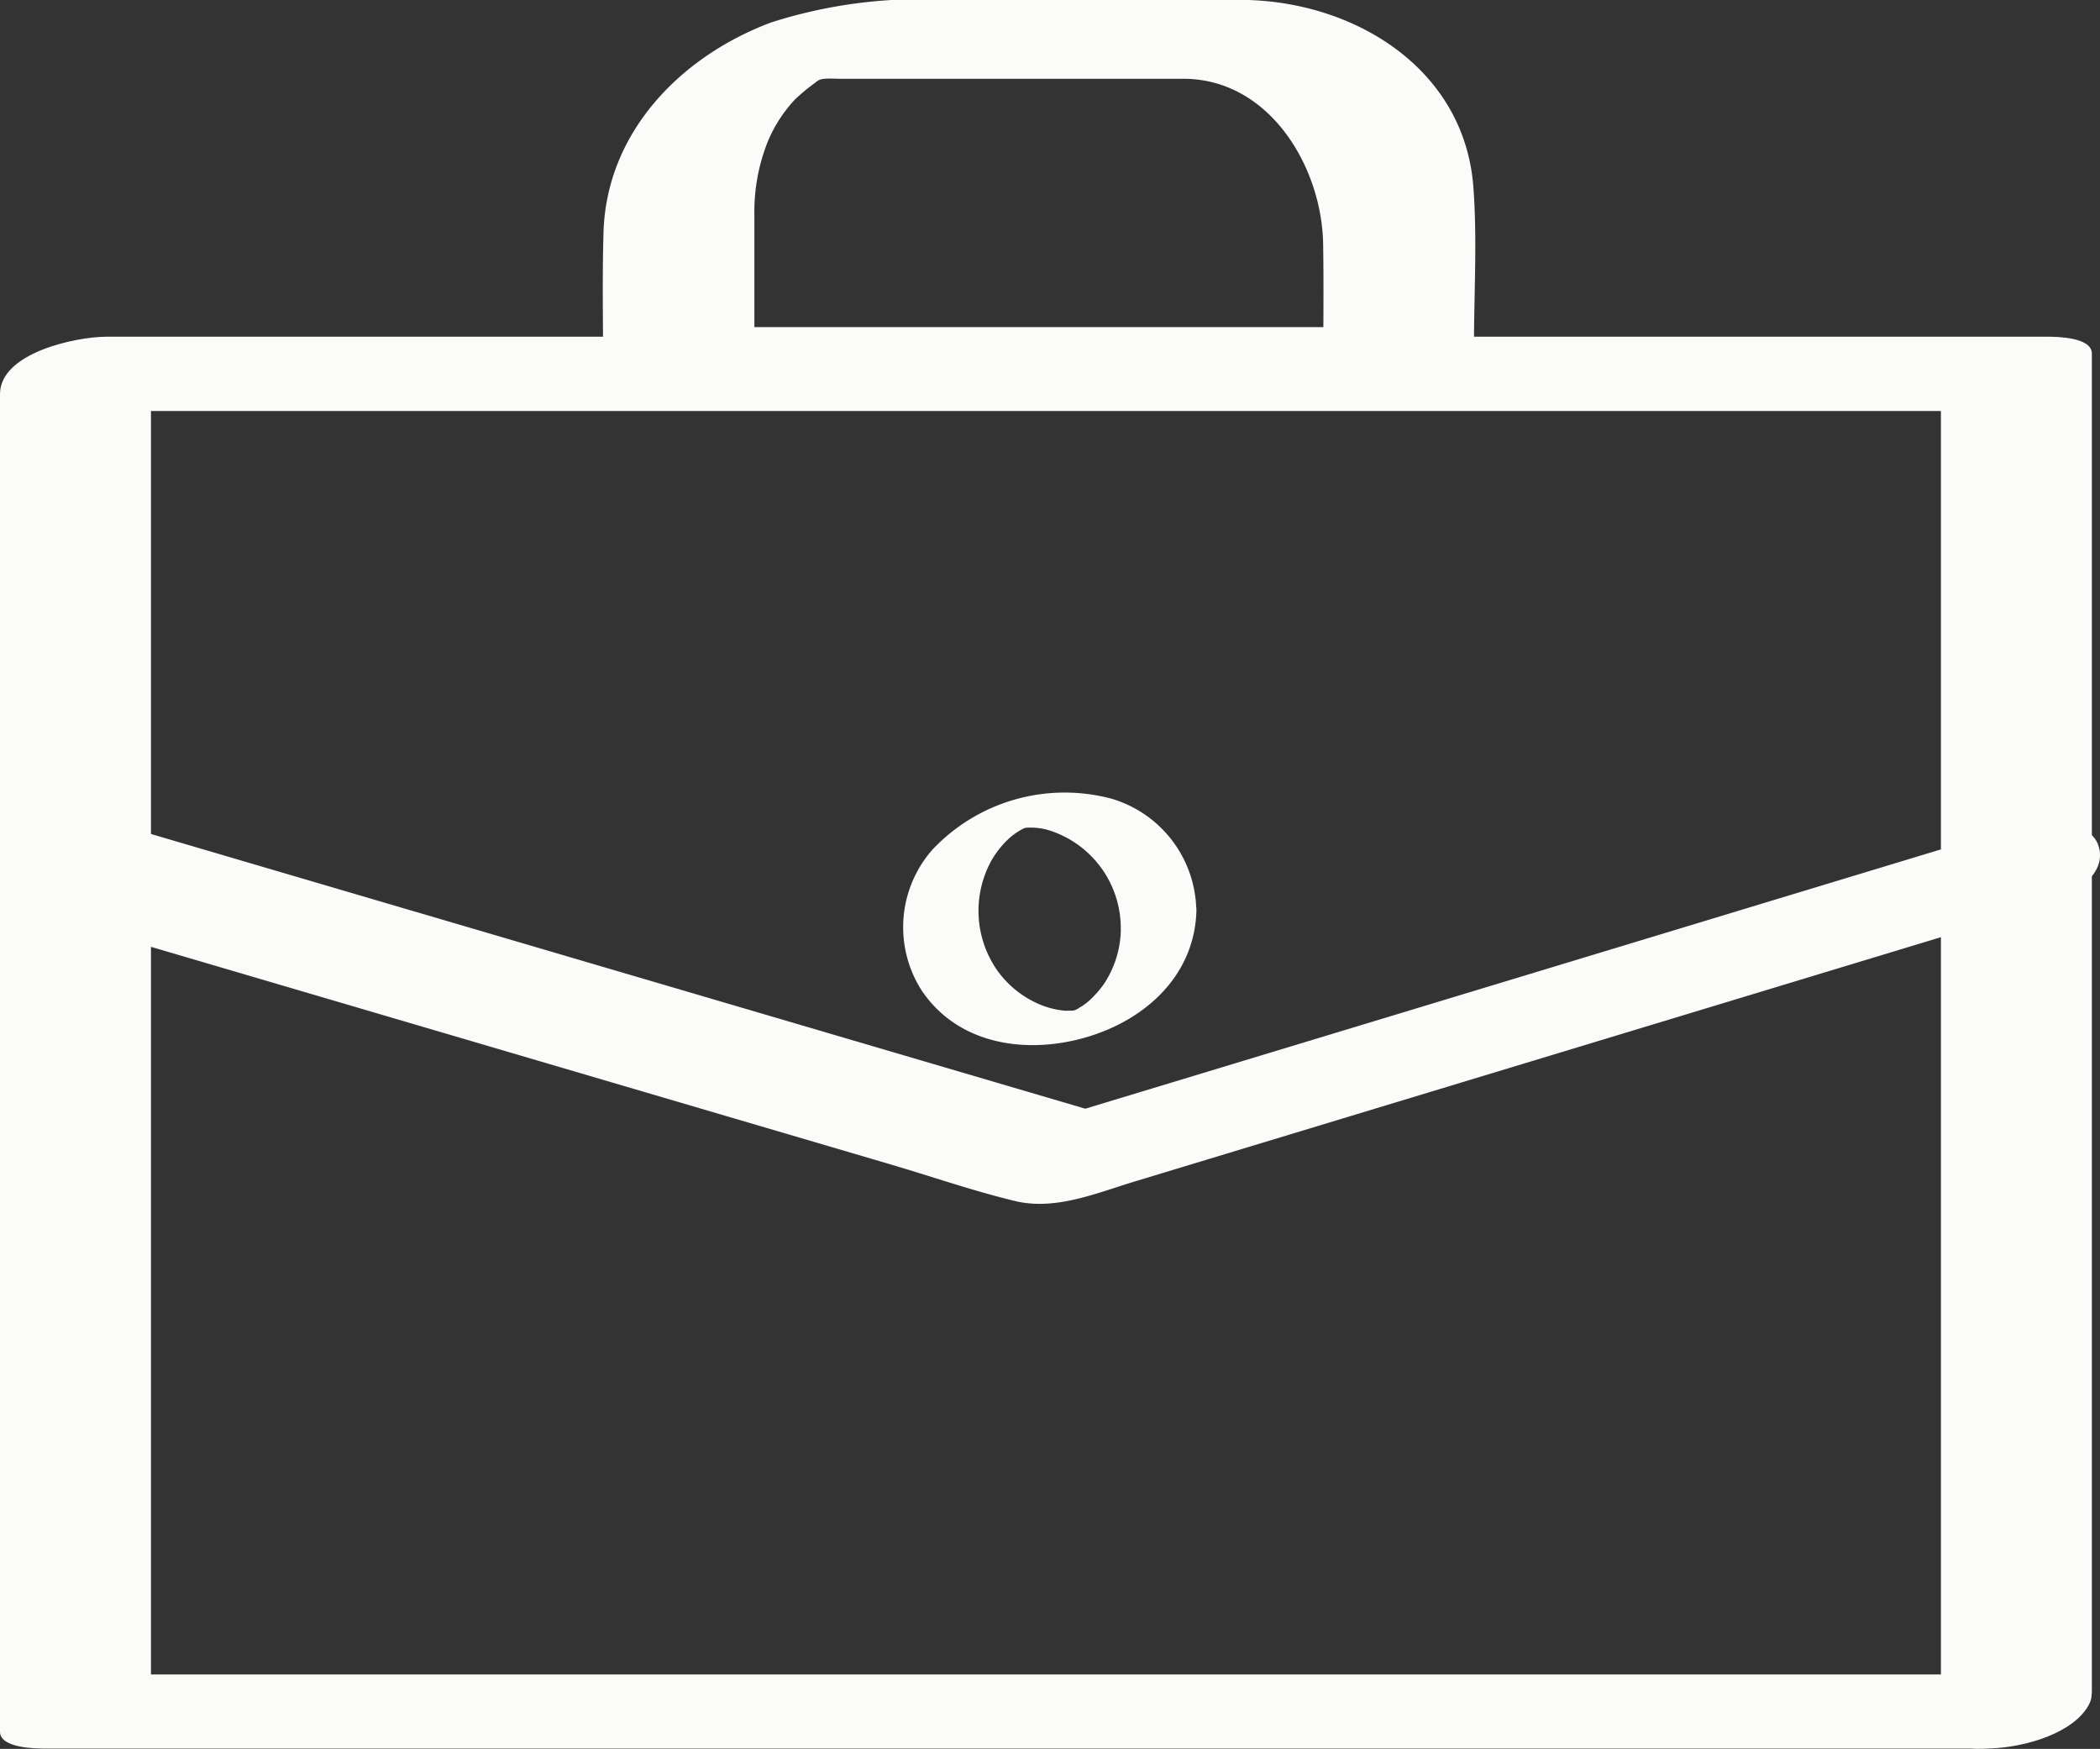
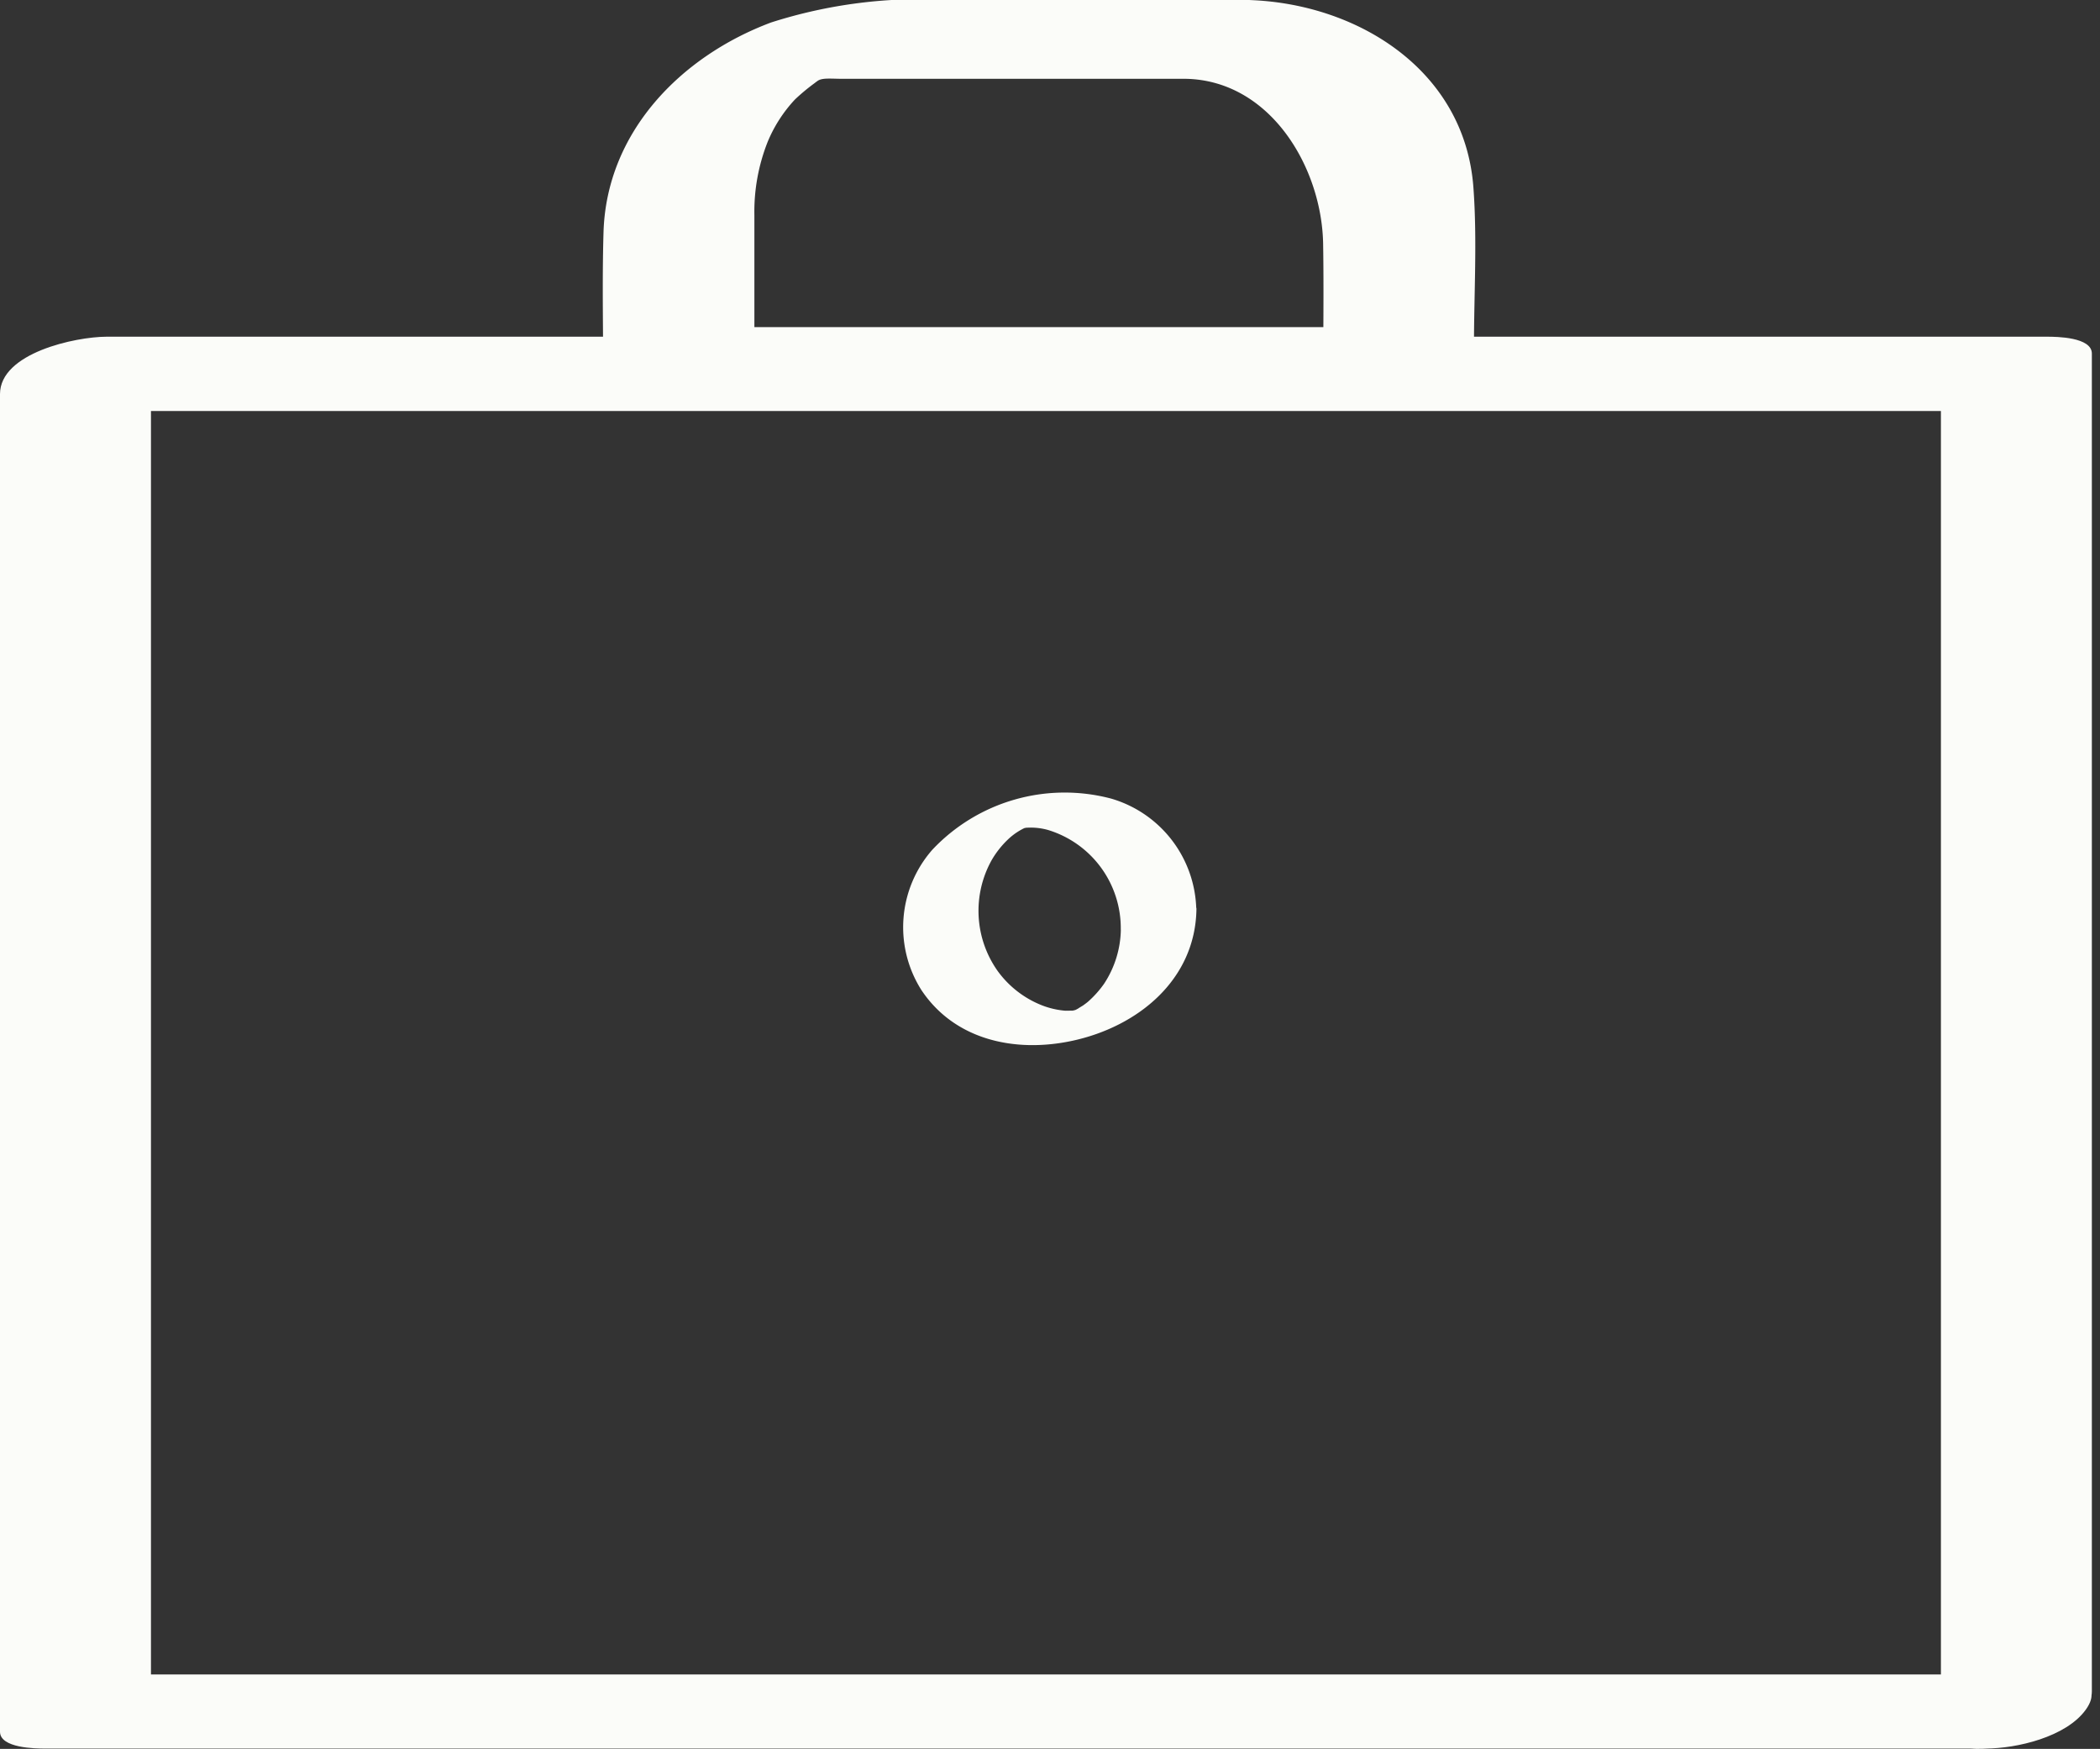
<svg xmlns="http://www.w3.org/2000/svg" width="84.06" height="70" viewBox="0 0 84.06 70">
  <rect x="0" y="0" width="84.06" height="70" fill="#333333" stroke="none" />
  <defs>
    <clipPath id="clip-path">
      <rect id="Rectangle_149176" data-name="Rectangle 149176" width="84.06" height="70" fill="none" />
    </clipPath>
  </defs>
  <g id="Group_165290" data-name="Group 165290" transform="translate(0 0)">
    <g id="Group_165289" data-name="Group 165289" transform="translate(0 0)" clip-path="url(#clip-path)">
      <path id="Path_24715" data-name="Path 24715" d="M81.95,66.47H4.259l1.784.673V13.6L1.784,15.9H79.476l-1.784-.673V68.762c0,1.453,6.042.45,6.042-1.619V13.6c0-.662-1.428-.674-1.784-.674H4.259C3.029,12.93,0,13.571,0,15.223V68.762c0,.662,1.43.674,1.784.674H79.476c1.262,0,3.229-.466,4.014-1.554.812-1.127-.706-1.412-1.54-1.412" transform="translate(0 0.551)" fill="#fbfcf9" />
-       <path id="Path_24716" data-name="Path 24716" d="M1.192,35.126,35.578,45.24c1.678.493,3.355,1.077,5.056,1.487,1.607.387,3.249-.317,4.772-.779l19.686-5.965,16.346-4.954c.961-.291,2.906-1.1,2.586-2.434-.308-1.282-2.6-1.076-3.456-.815L46.949,41.968l-4.79,1.451,2.264-.1L9.691,33.108,4.85,31.684A4.859,4.859,0,0,0,.577,32.829c-.971.937-.621,1.933.615,2.3" transform="translate(0.001 1.346)" fill="#fbfcf9" />
      <path id="Path_24717" data-name="Path 24717" d="M48.922,0H37a19.63,19.63,0,0,0-7.121.9c-3.619,1.354-6.591,4.393-6.709,8.4-.06,2.056-.009,4.12-.009,6.176,0,.69,1.412.768,1.81.768H53.781c1.333,0,4.232-.642,4.232-2.388,0-2.106.133-4.254-.023-6.355C57.642,2.781,53.3.108,48.922,0c-1.273-.031-3.249.468-4,1.593-.787,1.171.678,1.541,1.58,1.563,3.381.083,5.422,3.569,5.473,6.606.031,1.9,0,3.814,0,5.719L56.2,13.095H27.4l1.809.768V8.61a7.591,7.591,0,0,1,.529-2.925,5.621,5.621,0,0,1,1.1-1.707,8.148,8.148,0,0,1,.782-.65c.139-.111.416-.285.114-.087.206-.136.512-.085,1.058-.085H46.5c1.284,0,3.236-.449,4-1.593S49.834,0,48.922,0" transform="translate(0.988 -0.001)" fill="#fbfcf9" />
      <path id="Path_24718" data-name="Path 24718" d="M43.387,35.9a4.056,4.056,0,0,1-.673,2.18,4.1,4.1,0,0,1-.653.726c-.059.047-.121.093-.182.137-.028.02-.345.205-.1.073-.068.036-.136.071-.2.107-.257.138.22-.093-.132.047-.223.089.377-.092.005-.009.376-.083.095-.028,0-.006-.218.051.334,0-.041,0,.023,0-.374,0-.2.006a3.348,3.348,0,0,1-.957-.21,4,4,0,0,1-1.8-1.387,4.166,4.166,0,0,1-.23-4.449,3.735,3.735,0,0,1,.644-.813,2.552,2.552,0,0,1,.729-.488c-.067.03-.264.075-.026.022.388-.088-.344.079.049-.01-.053.013-.333.1-.062.016.339-.1-.17-.005.04-.008a2.551,2.551,0,0,1,.886.092,4.108,4.108,0,0,1,2.9,3.972c.009.654,3.035.163,3.022-.809A4.733,4.733,0,0,0,43,30.667a7.276,7.276,0,0,0-7.162,2.05,4.7,4.7,0,0,0-.439,5.606c1.341,2.021,3.772,2.525,6.038,2.039,2.627-.563,4.936-2.438,4.976-5.277.008-.632-3.008-.173-3.022.809" transform="translate(1.479 1.298)" fill="#fbfcf9" />
    </g>
  </g>
</svg>